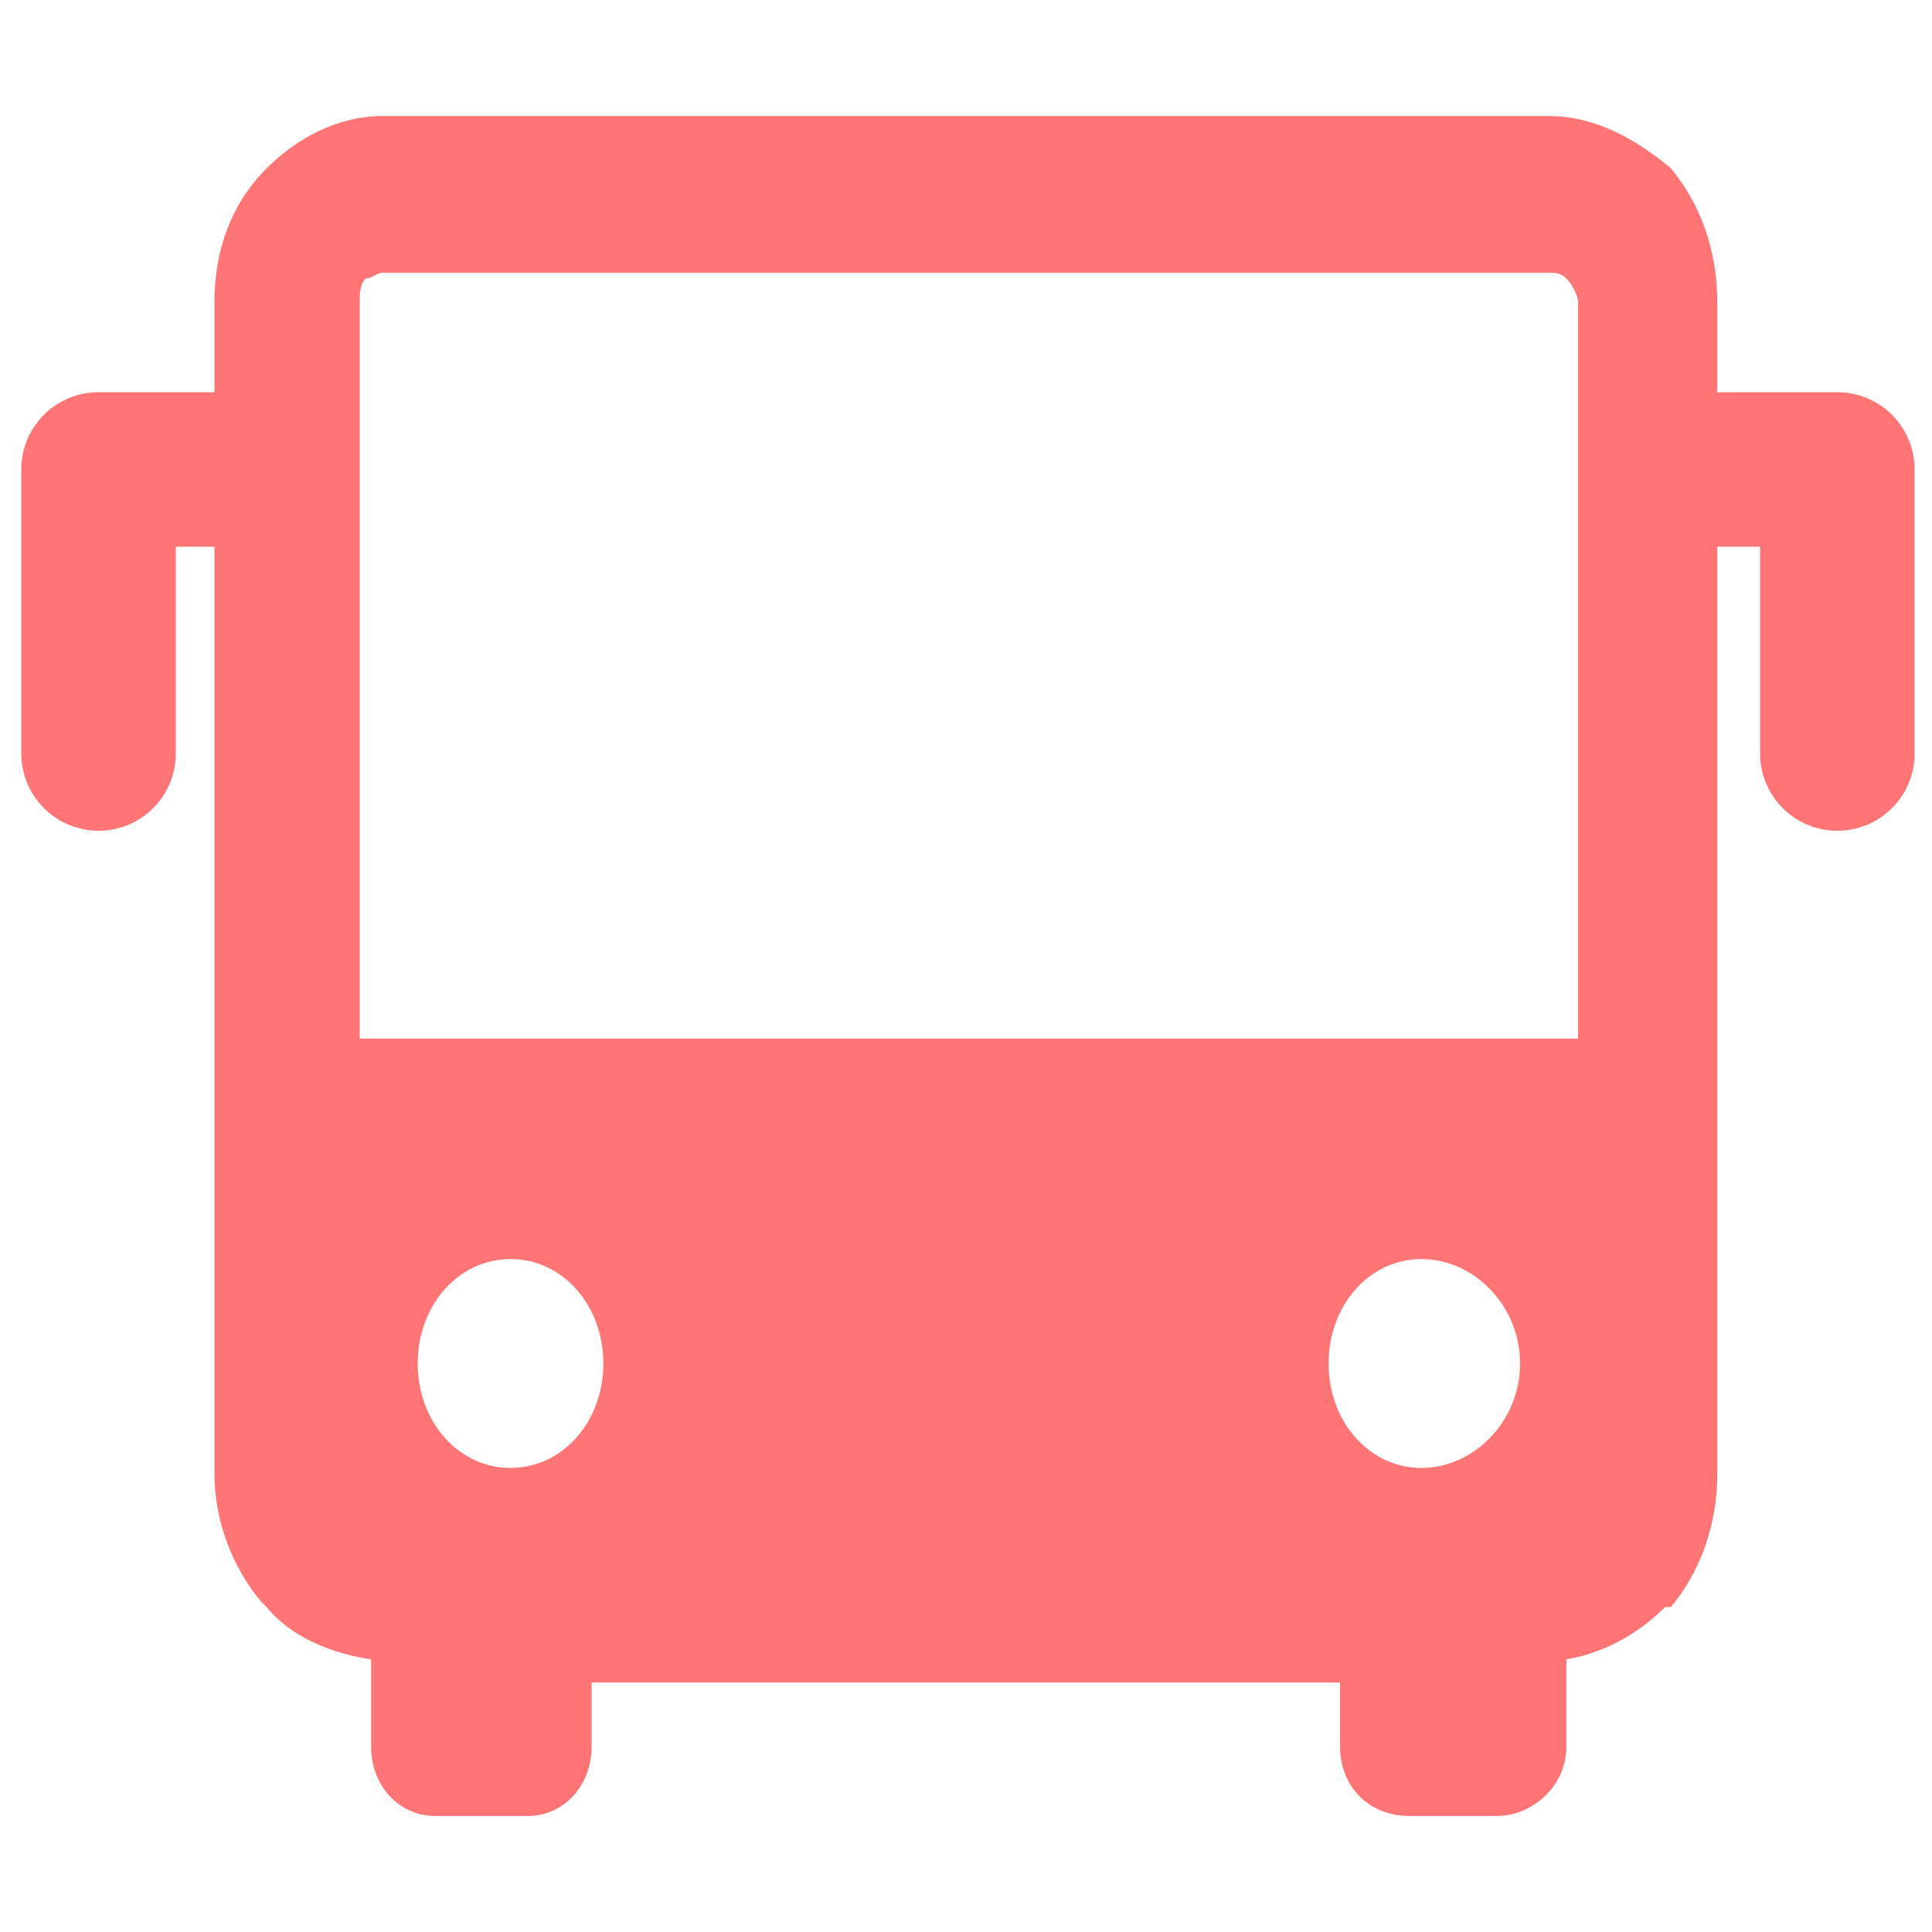
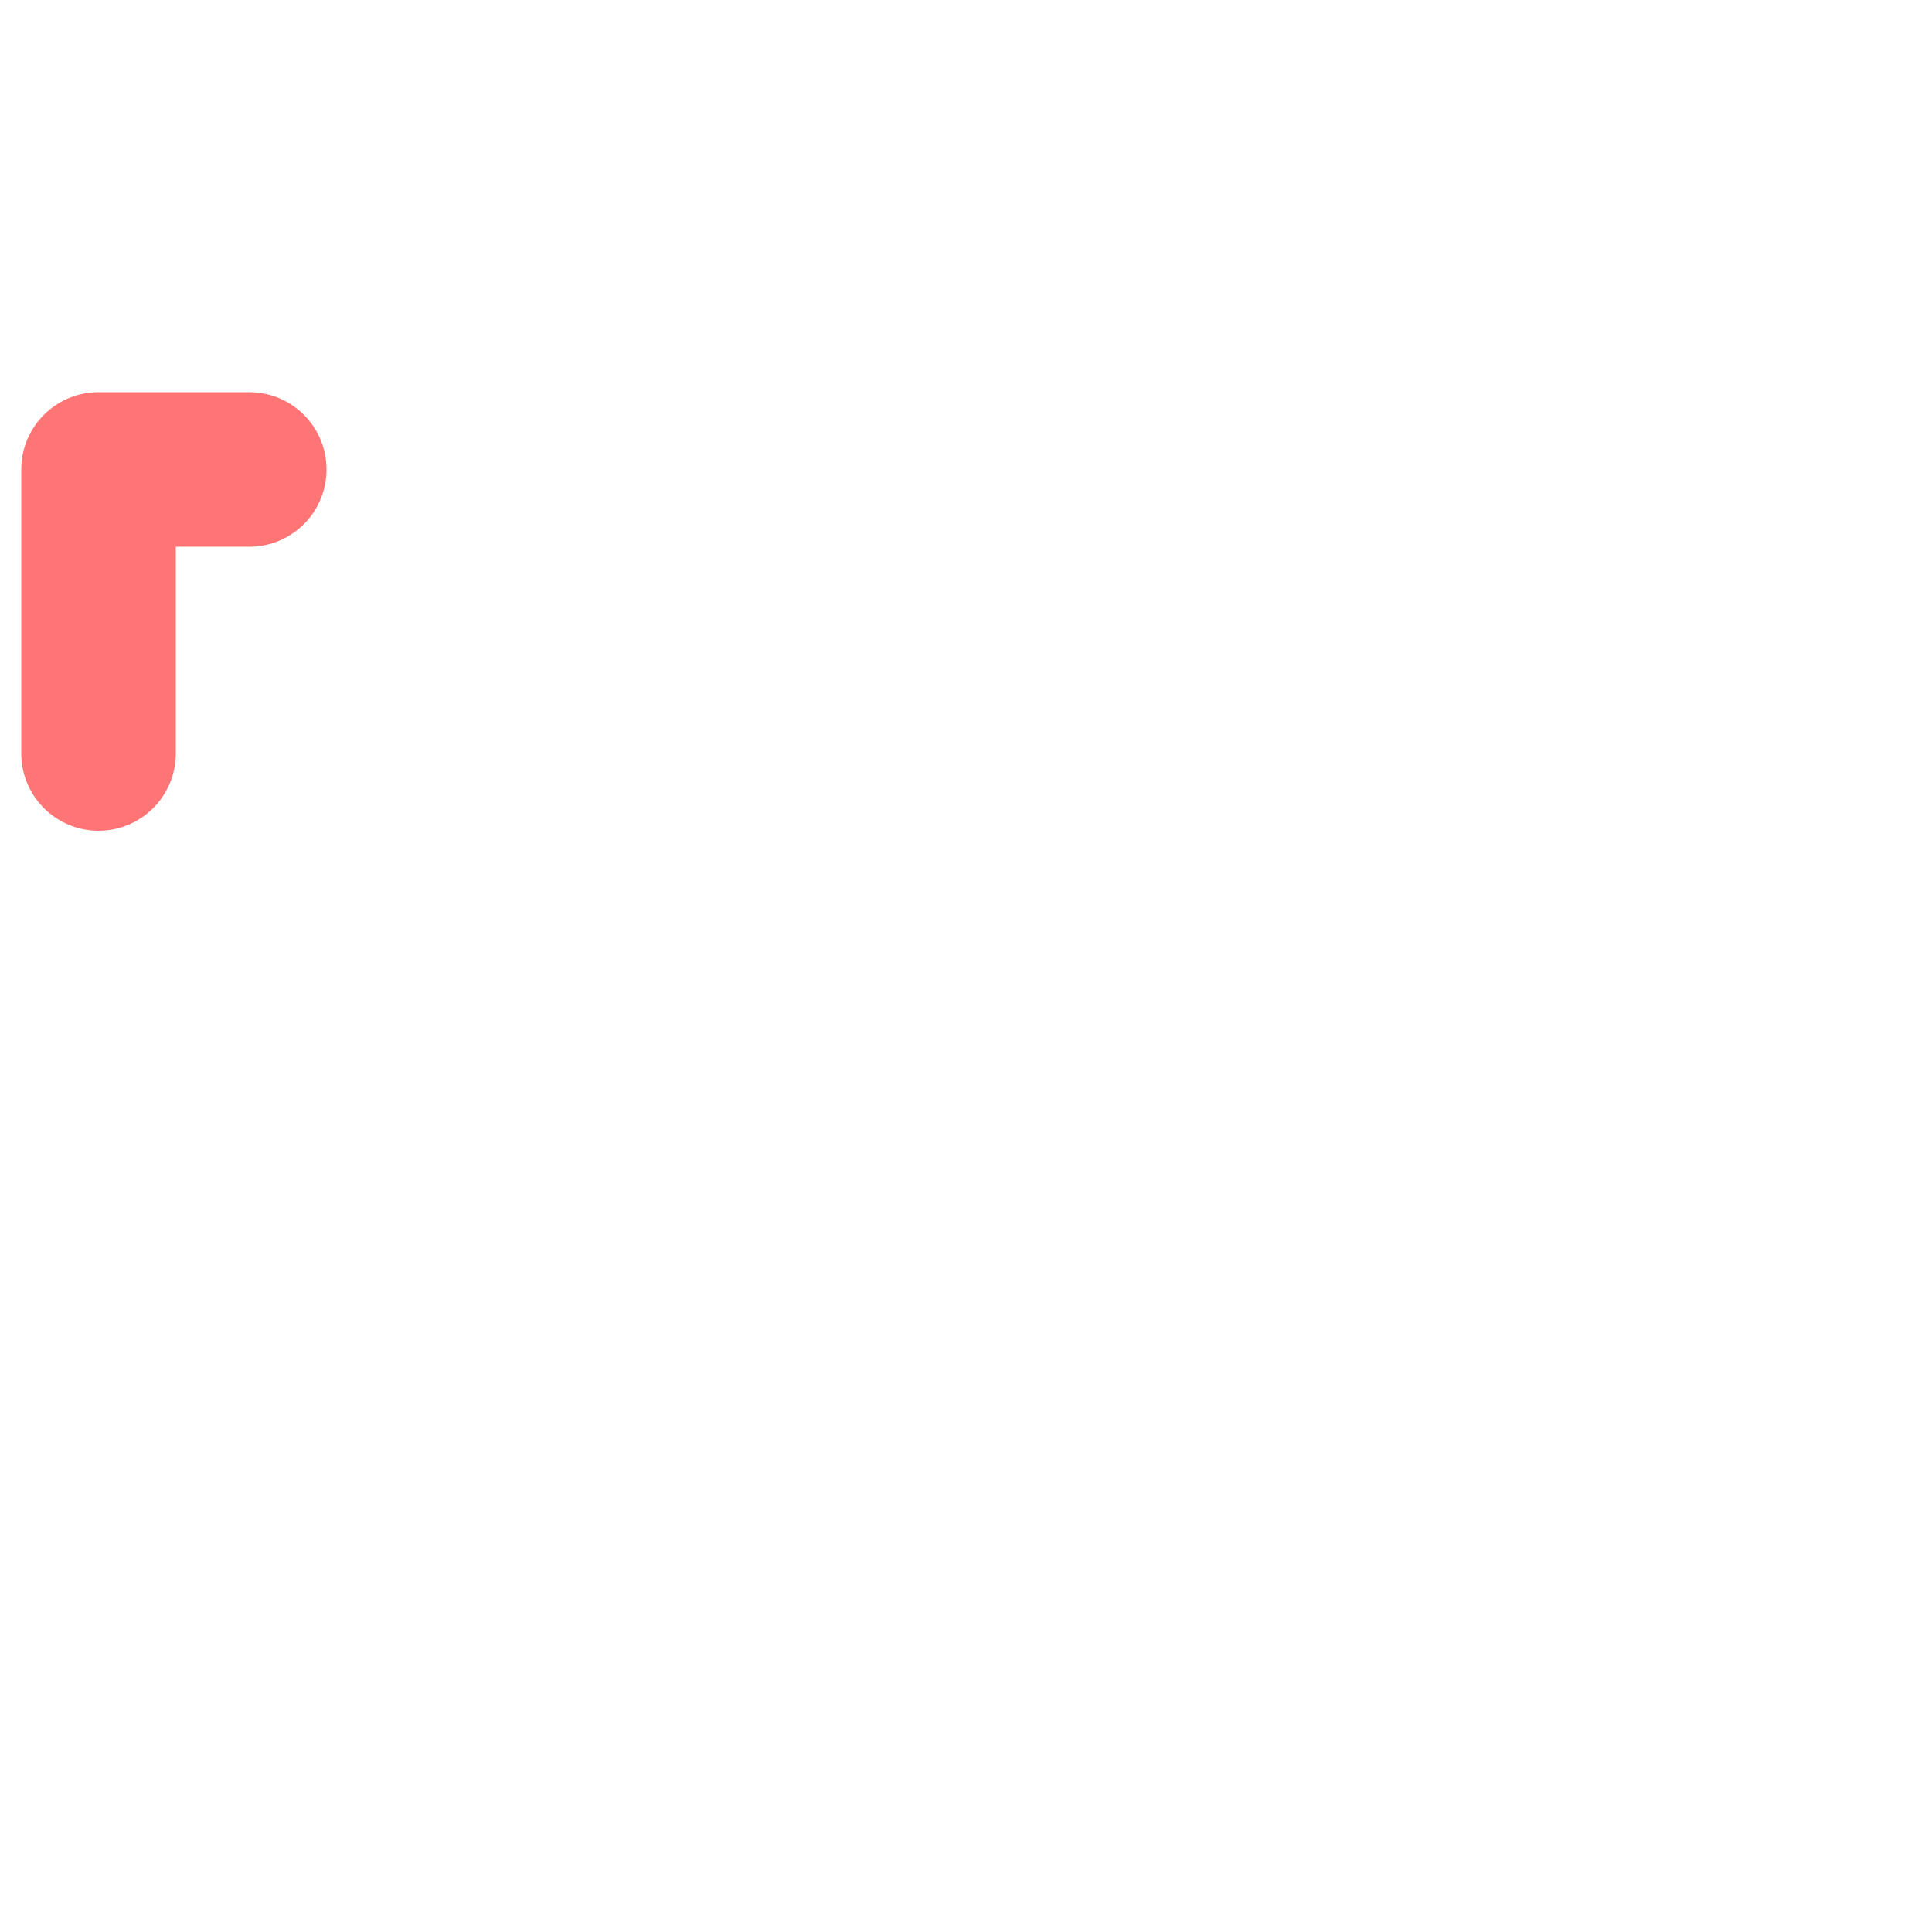
<svg xmlns="http://www.w3.org/2000/svg" fill="#FF7575" width="100pt" height="100pt" version="1.1" viewBox="0 0 100 100">
-   <path d="m19.82 6.008h60.359c2.402 0 4.504 1.203 6.305 2.703 1.5 1.801 2.402 4.203 2.402 6.906v60.66c0 2.703-0.902 5.106-2.402 6.906h-0.301c-1.5 1.5-3.305 2.402-5.106 2.703v4.504c0 2.102-1.801 3.606-3.606 3.606h-4.504c-2.102 0-3.606-1.5-3.606-3.606v-3.305h-38.738v3.305c0 2.102-1.5 3.606-3.305 3.606h-4.805c-1.801 0-3.305-1.5-3.305-3.606v-4.504c-2.102-0.301-4.203-1.203-5.406-2.703l-0.301-0.301c-1.5-1.801-2.402-4.203-2.402-6.606v-60.66c0-2.703 0.902-5.106 2.703-6.906 1.5-1.5 3.606-2.703 6.008-2.703zm60.359 8.109h-60.359c-0.301 0-0.602 0.301-0.902 0.301-0.301 0.301-0.301 0.902-0.301 1.203v38.137h63.062v-38.137c0-0.301-0.301-0.902-0.602-1.203s-0.602-0.301-0.902-0.301zm-53.754 51.051c2.703 0 4.805 2.402 4.805 5.406 0 3.004-2.102 5.406-4.805 5.406s-4.805-2.402-4.805-5.406c0-3.004 2.102-5.406 4.805-5.406zm47.148 0c2.703 0 5.106 2.402 5.106 5.406 0 3.004-2.402 5.406-5.106 5.406s-4.805-2.402-4.805-5.406c0-3.004 2.102-5.406 4.805-5.406z" fill-rule="evenodd" />
  <path transform="scale(.3)" d="m43.004 81h-26.003v49" fill="none" stroke="#FF7575" stroke-linecap="round" stroke-linejoin="round" stroke-width="26.665" />
-   <path transform="scale(.3)" d="m290 81h27.004v49" fill="none" stroke="#FF7575" stroke-linecap="round" stroke-linejoin="round" stroke-width="26.665" />
</svg>